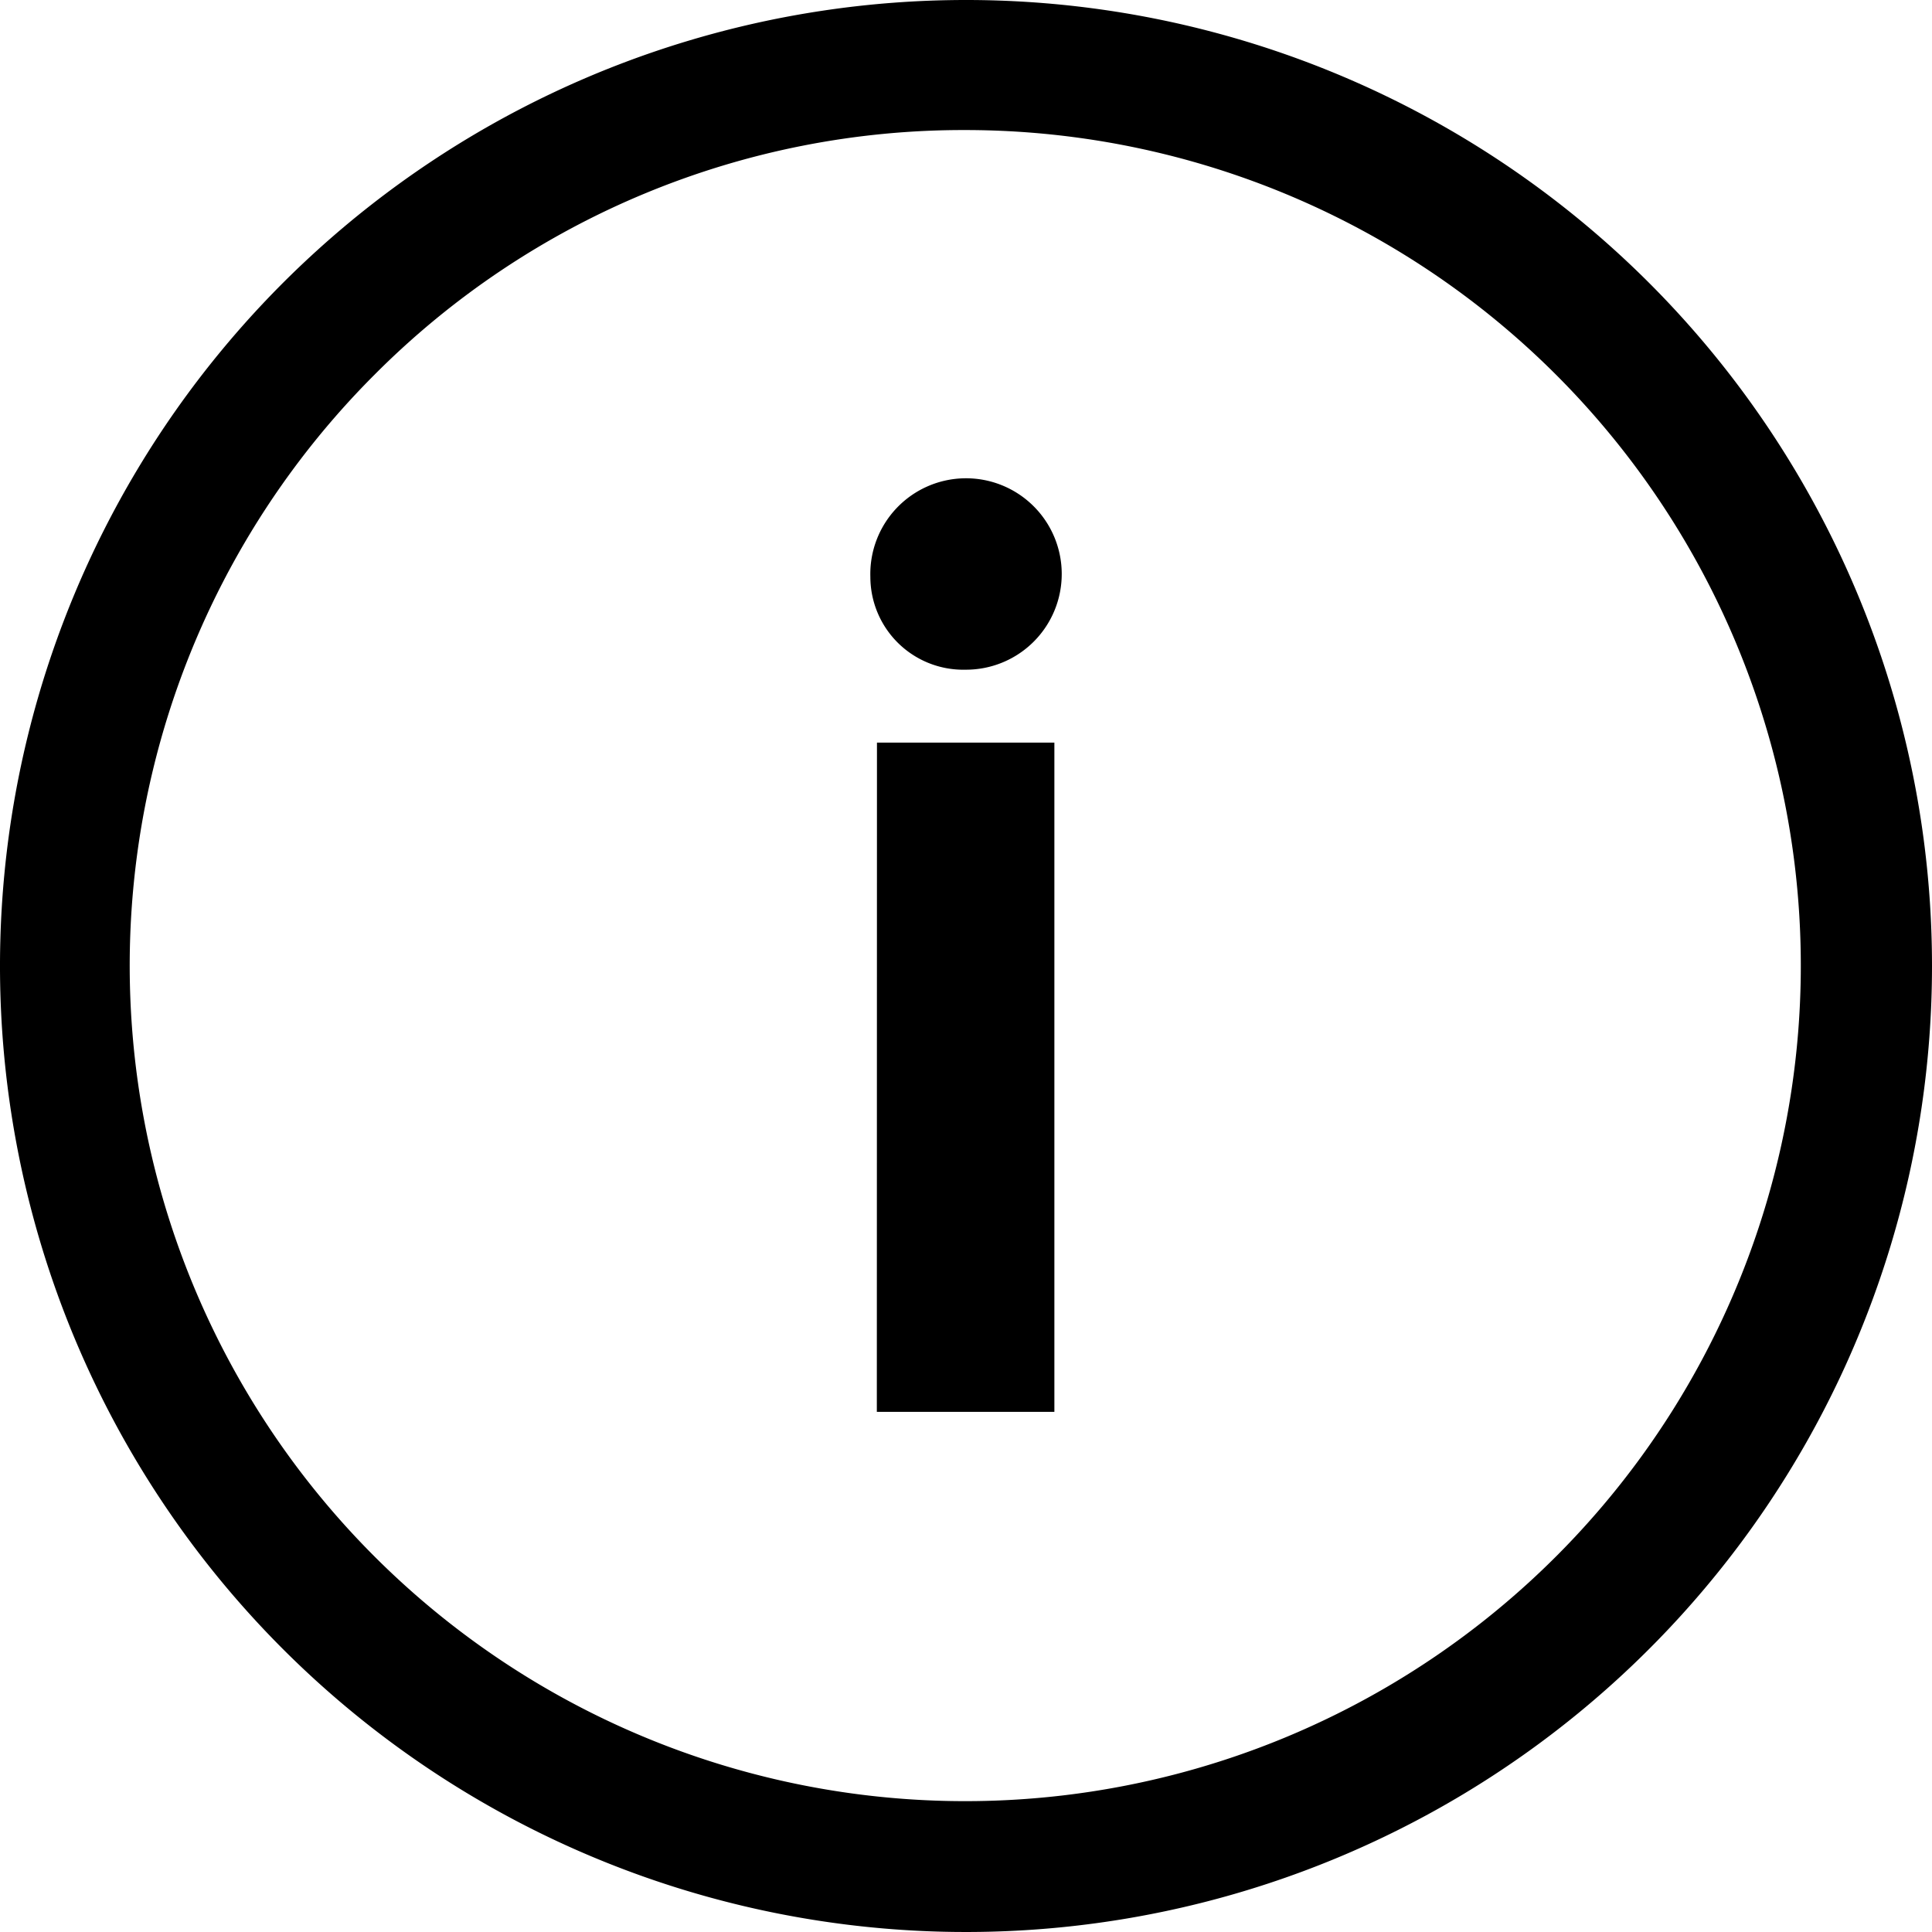
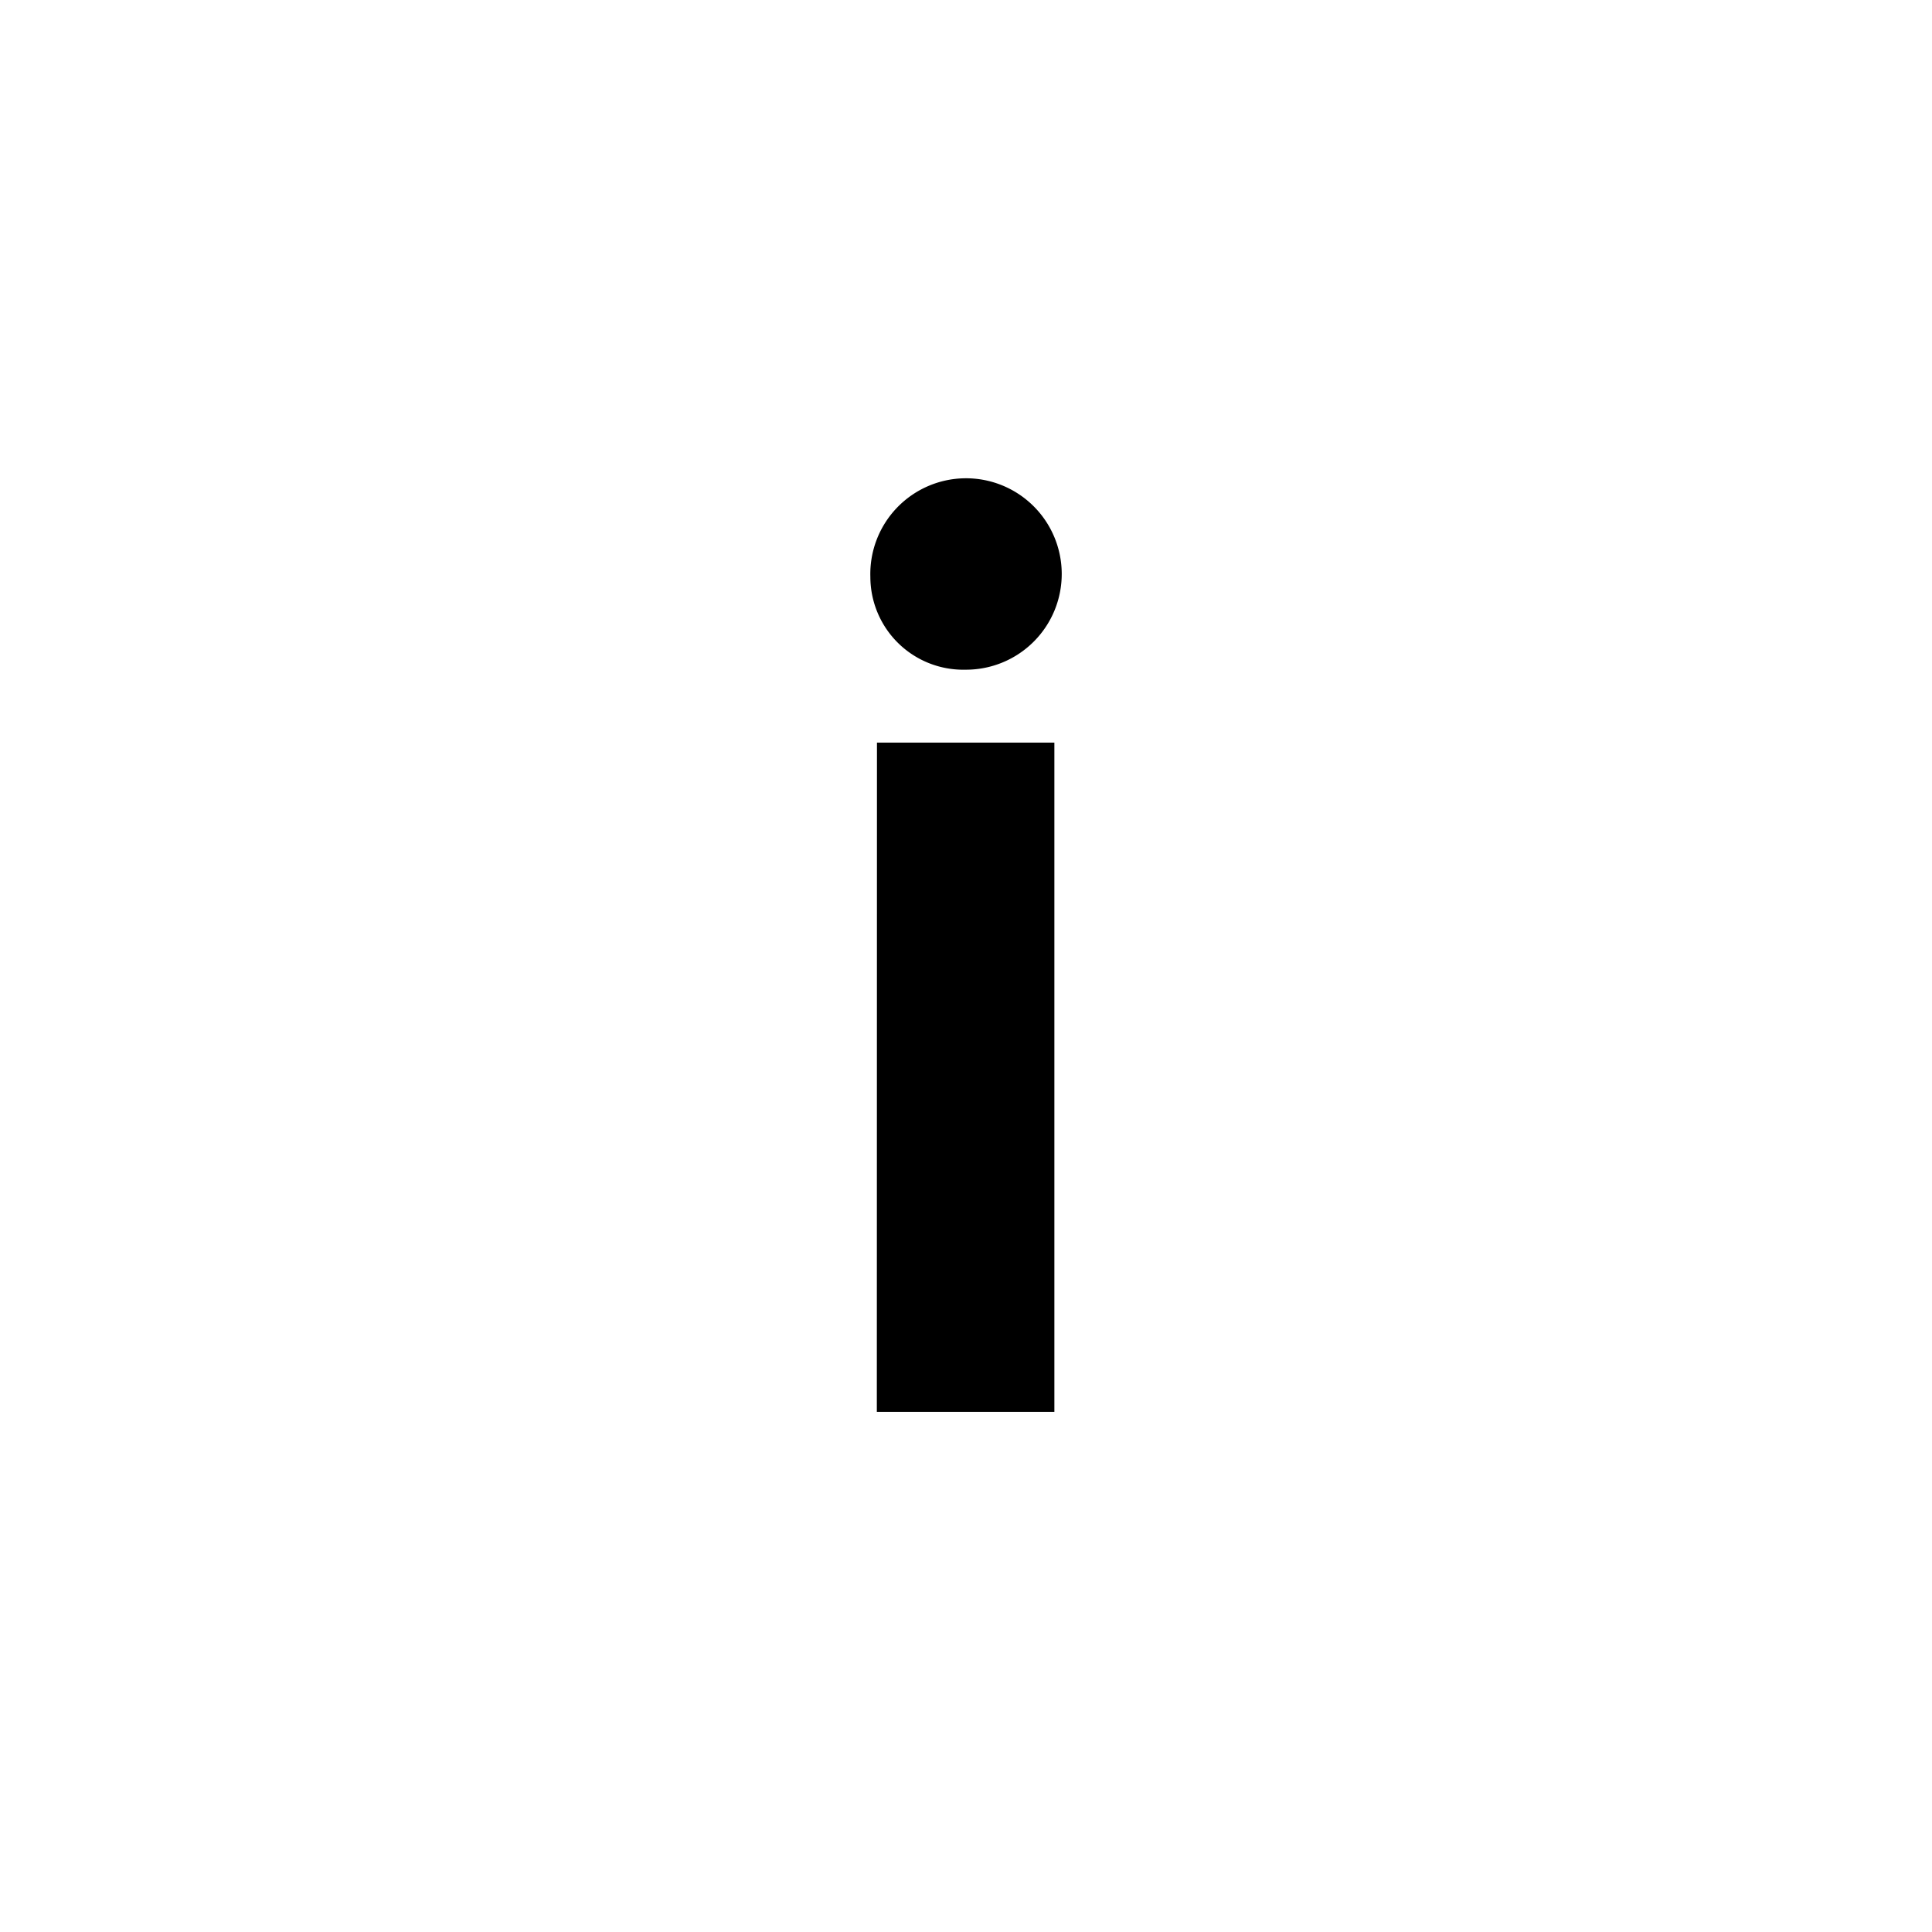
<svg xmlns="http://www.w3.org/2000/svg" width="29.25" height="29.25" viewBox="0 0 29.25 29.25">
  <g id="ios-information-circle-outline" transform="translate(-3.375 -3.375)">
    <path id="Path_79" data-name="Path 79" d="M16.552,12.108a1.449,1.449,0,1,1,1.441,1.406A1.407,1.407,0,0,1,16.552,12.108Zm.1,2.51h2.686V24.75H16.65Z" />
-     <path id="Path_80" data-name="Path 80" d="M18,5.344a12.65,12.65,0,1,1-8.951,3.7A12.576,12.576,0,0,1,18,5.344m0-1.969A14.625,14.625,0,1,0,32.625,18,14.623,14.623,0,0,0,18,3.375Z" />
  </g>
</svg>